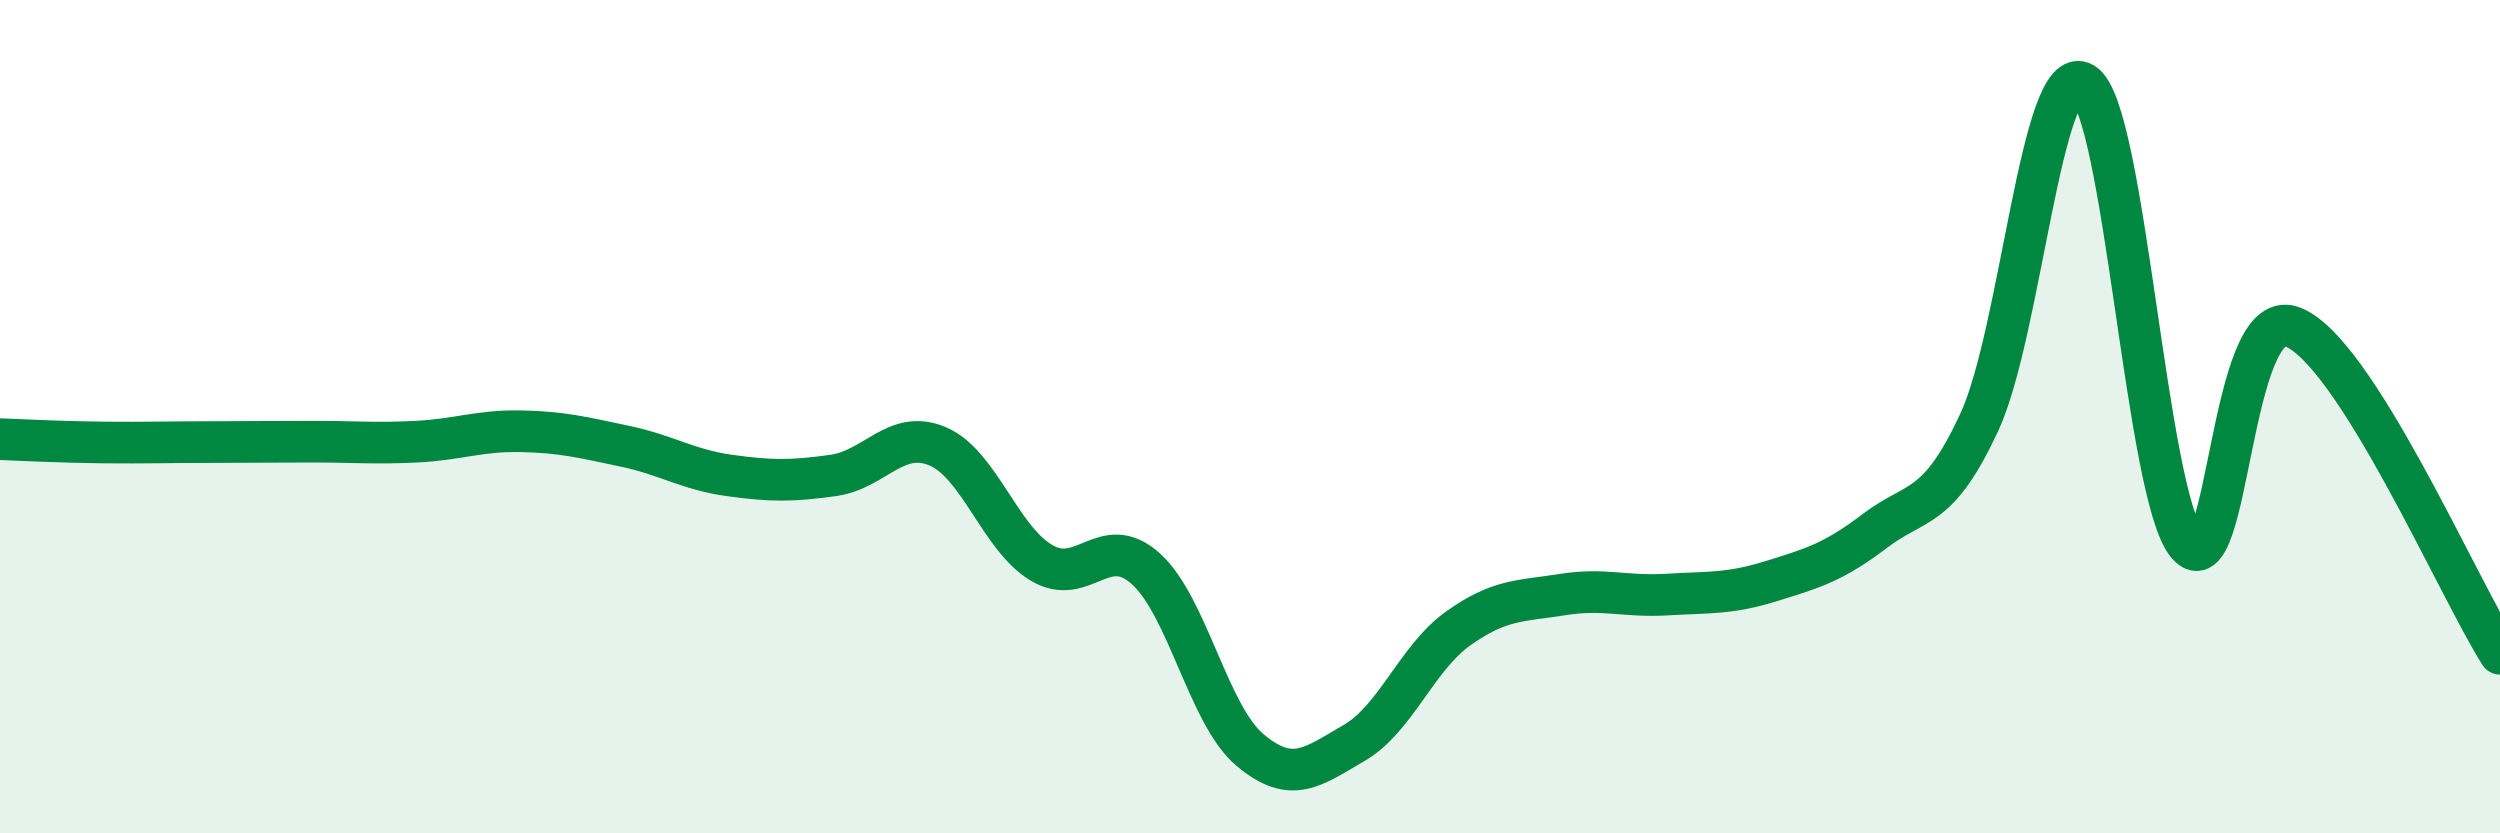
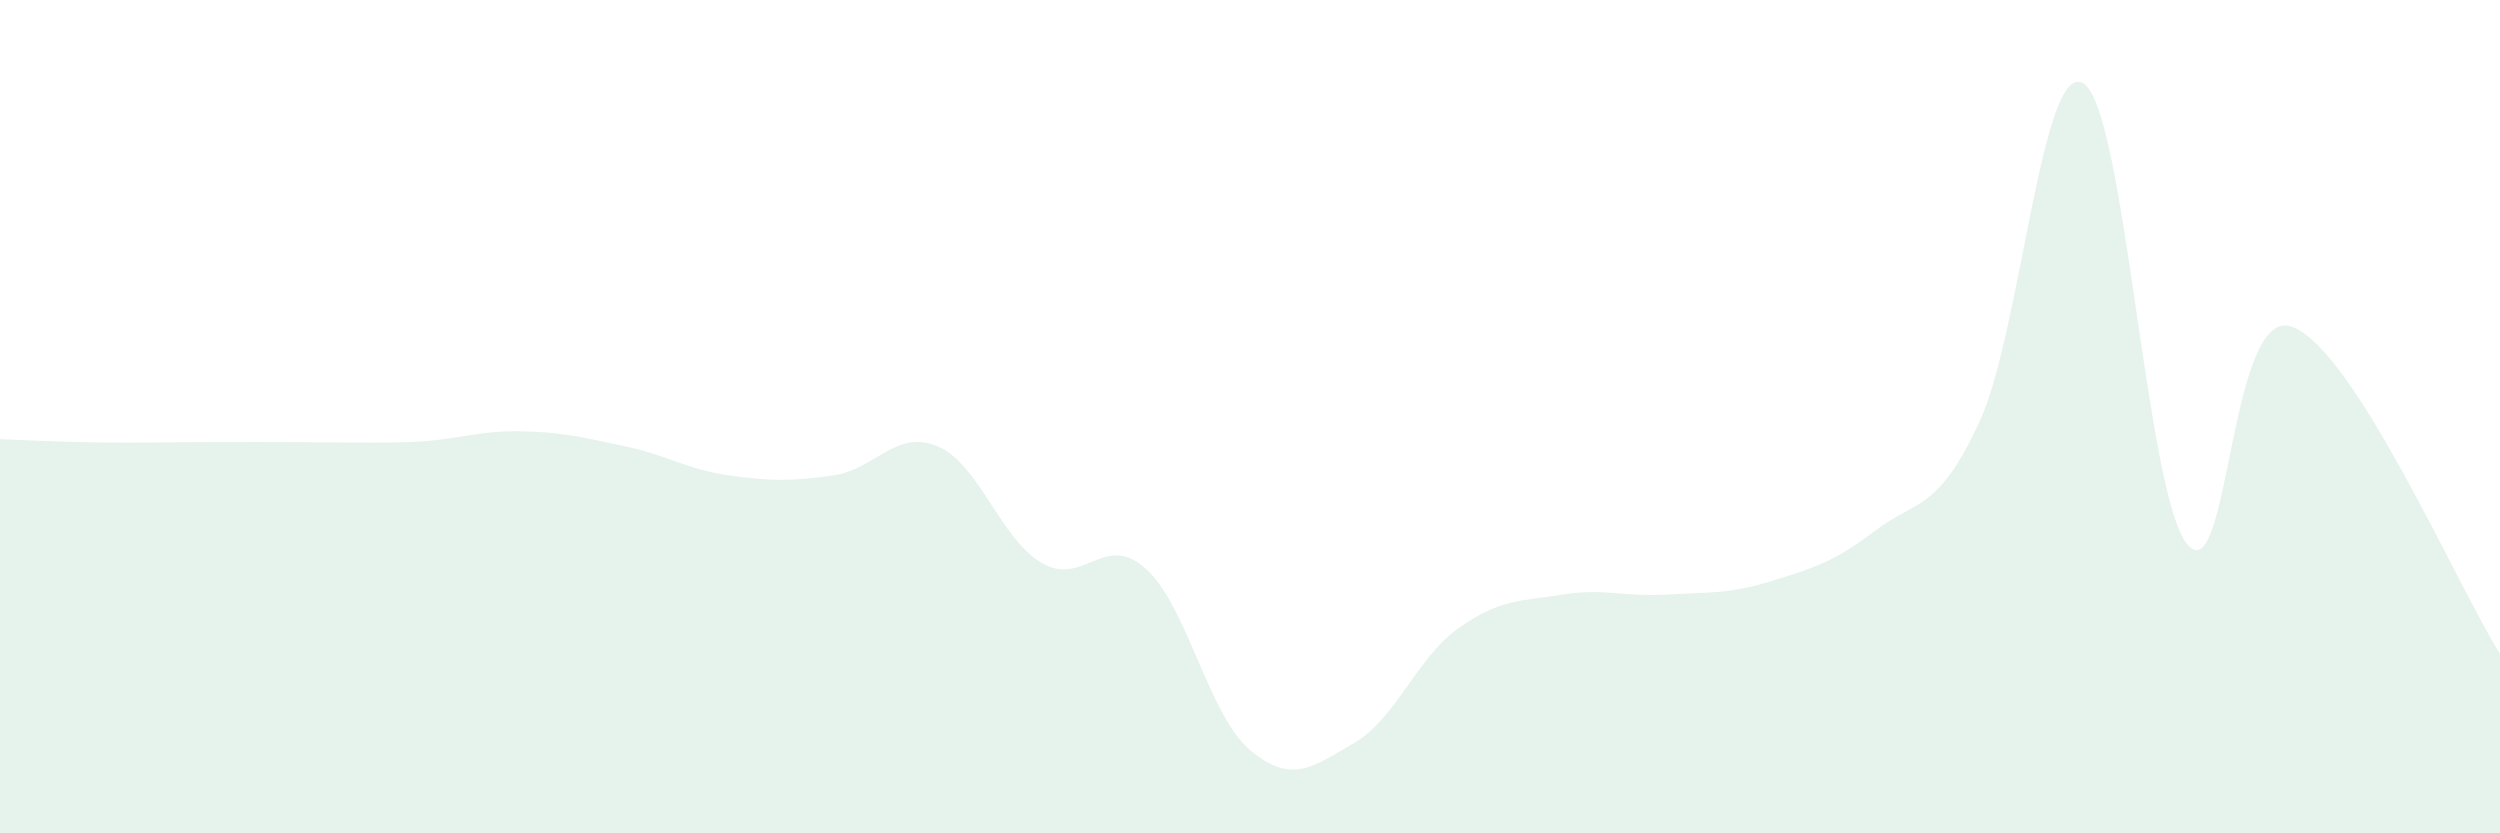
<svg xmlns="http://www.w3.org/2000/svg" width="60" height="20" viewBox="0 0 60 20">
-   <path d="M 0,10.54 C 0.5,10.56 1.5,10.61 2.5,10.62 C 3.5,10.63 4,10.61 5,10.61 C 6,10.61 6.5,10.6 7.5,10.6 C 8.5,10.6 9,10.65 10,10.6 C 11,10.55 11.5,10.33 12.5,10.35 C 13.5,10.37 14,10.5 15,10.71 C 16,10.92 16.5,11.27 17.5,11.41 C 18.5,11.55 19,11.55 20,11.41 C 21,11.27 21.5,10.29 22.5,10.71 C 23.5,11.13 24,12.92 25,13.51 C 26,14.1 26.5,12.75 27.5,13.65 C 28.5,14.55 29,17.16 30,18 C 31,18.84 31.5,18.41 32.5,17.83 C 33.5,17.25 34,15.79 35,15.08 C 36,14.37 36.5,14.43 37.5,14.27 C 38.5,14.11 39,14.33 40,14.27 C 41,14.21 41.5,14.26 42.5,13.95 C 43.5,13.64 44,13.5 45,12.74 C 46,11.98 46.5,12.29 47.5,10.14 C 48.5,7.99 49,1.41 50,2 C 51,2.59 51.5,11.9 52.5,13.07 C 53.5,14.24 53.5,7.32 55,7.84 C 56.5,8.36 59,14.12 60,15.69L60 20L0 20Z" fill="#008740" opacity="0.1" stroke-linecap="round" stroke-linejoin="round" />
-   <path d="M 0,10.54 C 0.5,10.56 1.5,10.61 2.5,10.62 C 3.5,10.63 4,10.61 5,10.61 C 6,10.61 6.5,10.6 7.5,10.6 C 8.5,10.6 9,10.65 10,10.6 C 11,10.55 11.5,10.33 12.5,10.35 C 13.5,10.37 14,10.5 15,10.71 C 16,10.92 16.5,11.27 17.5,11.41 C 18.5,11.55 19,11.55 20,11.41 C 21,11.27 21.5,10.29 22.5,10.71 C 23.5,11.13 24,12.92 25,13.51 C 26,14.1 26.5,12.75 27.5,13.65 C 28.5,14.55 29,17.16 30,18 C 31,18.84 31.5,18.41 32.5,17.83 C 33.5,17.25 34,15.79 35,15.08 C 36,14.37 36.5,14.43 37.5,14.27 C 38.5,14.11 39,14.33 40,14.27 C 41,14.21 41.5,14.26 42.5,13.95 C 43.5,13.64 44,13.5 45,12.74 C 46,11.98 46.5,12.29 47.5,10.14 C 48.5,7.99 49,1.41 50,2 C 51,2.59 51.5,11.9 52.5,13.07 C 53.5,14.24 53.5,7.32 55,7.84 C 56.5,8.36 59,14.12 60,15.69" stroke="#008740" stroke-width="1" fill="none" stroke-linecap="round" stroke-linejoin="round" />
+   <path d="M 0,10.54 C 0.5,10.56 1.5,10.61 2.5,10.62 C 3.5,10.63 4,10.61 5,10.61 C 8.5,10.6 9,10.65 10,10.6 C 11,10.55 11.5,10.33 12.5,10.35 C 13.5,10.37 14,10.5 15,10.71 C 16,10.92 16.5,11.27 17.5,11.41 C 18.5,11.55 19,11.55 20,11.41 C 21,11.27 21.5,10.29 22.5,10.71 C 23.5,11.13 24,12.92 25,13.51 C 26,14.1 26.5,12.75 27.5,13.65 C 28.5,14.55 29,17.16 30,18 C 31,18.84 31.5,18.41 32.5,17.83 C 33.5,17.25 34,15.79 35,15.08 C 36,14.37 36.5,14.43 37.5,14.27 C 38.5,14.11 39,14.33 40,14.27 C 41,14.21 41.5,14.26 42.5,13.95 C 43.5,13.64 44,13.5 45,12.74 C 46,11.98 46.5,12.29 47.5,10.14 C 48.5,7.99 49,1.41 50,2 C 51,2.59 51.5,11.9 52.5,13.07 C 53.5,14.24 53.5,7.32 55,7.84 C 56.5,8.36 59,14.12 60,15.69L60 20L0 20Z" fill="#008740" opacity="0.1" stroke-linecap="round" stroke-linejoin="round" />
</svg>